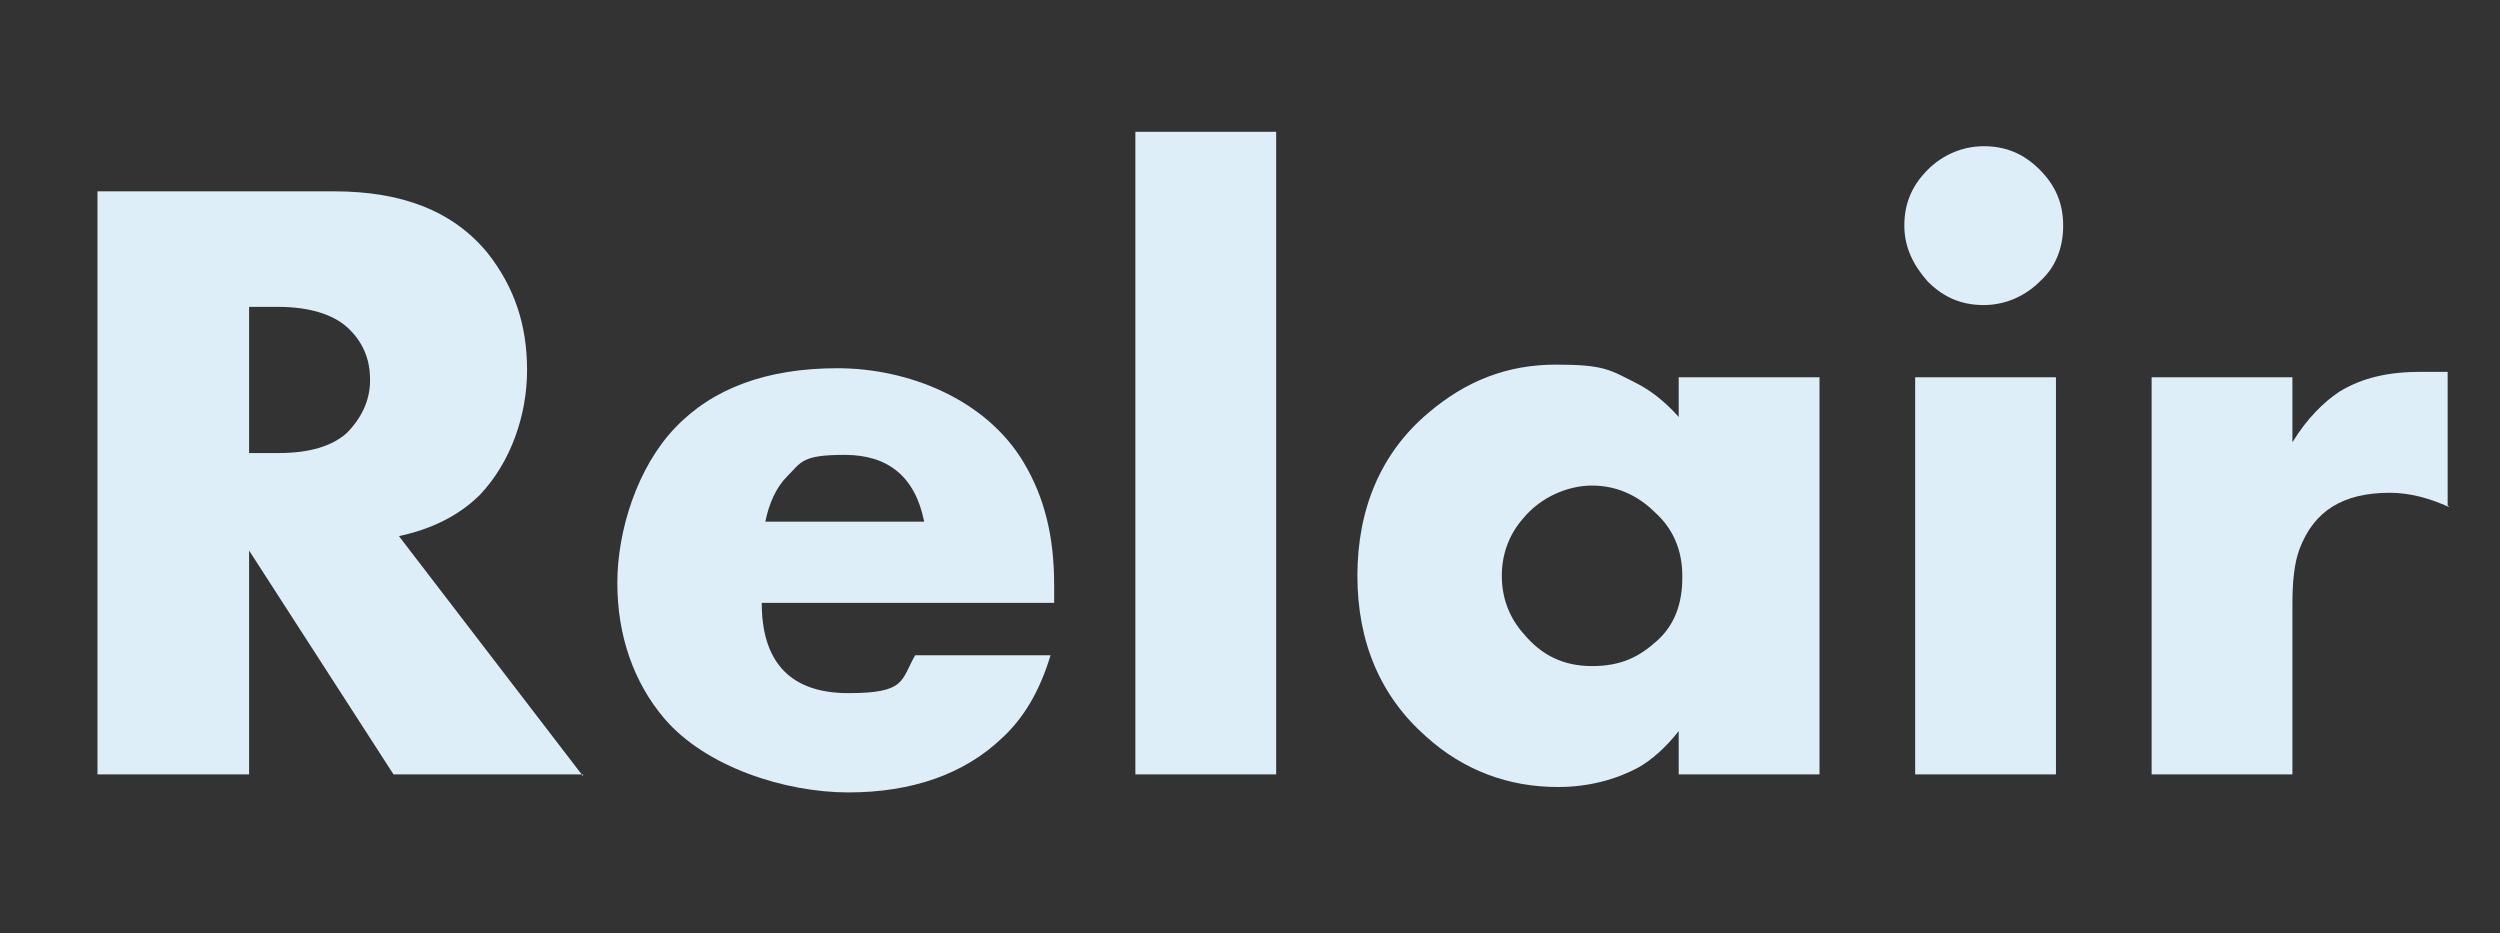
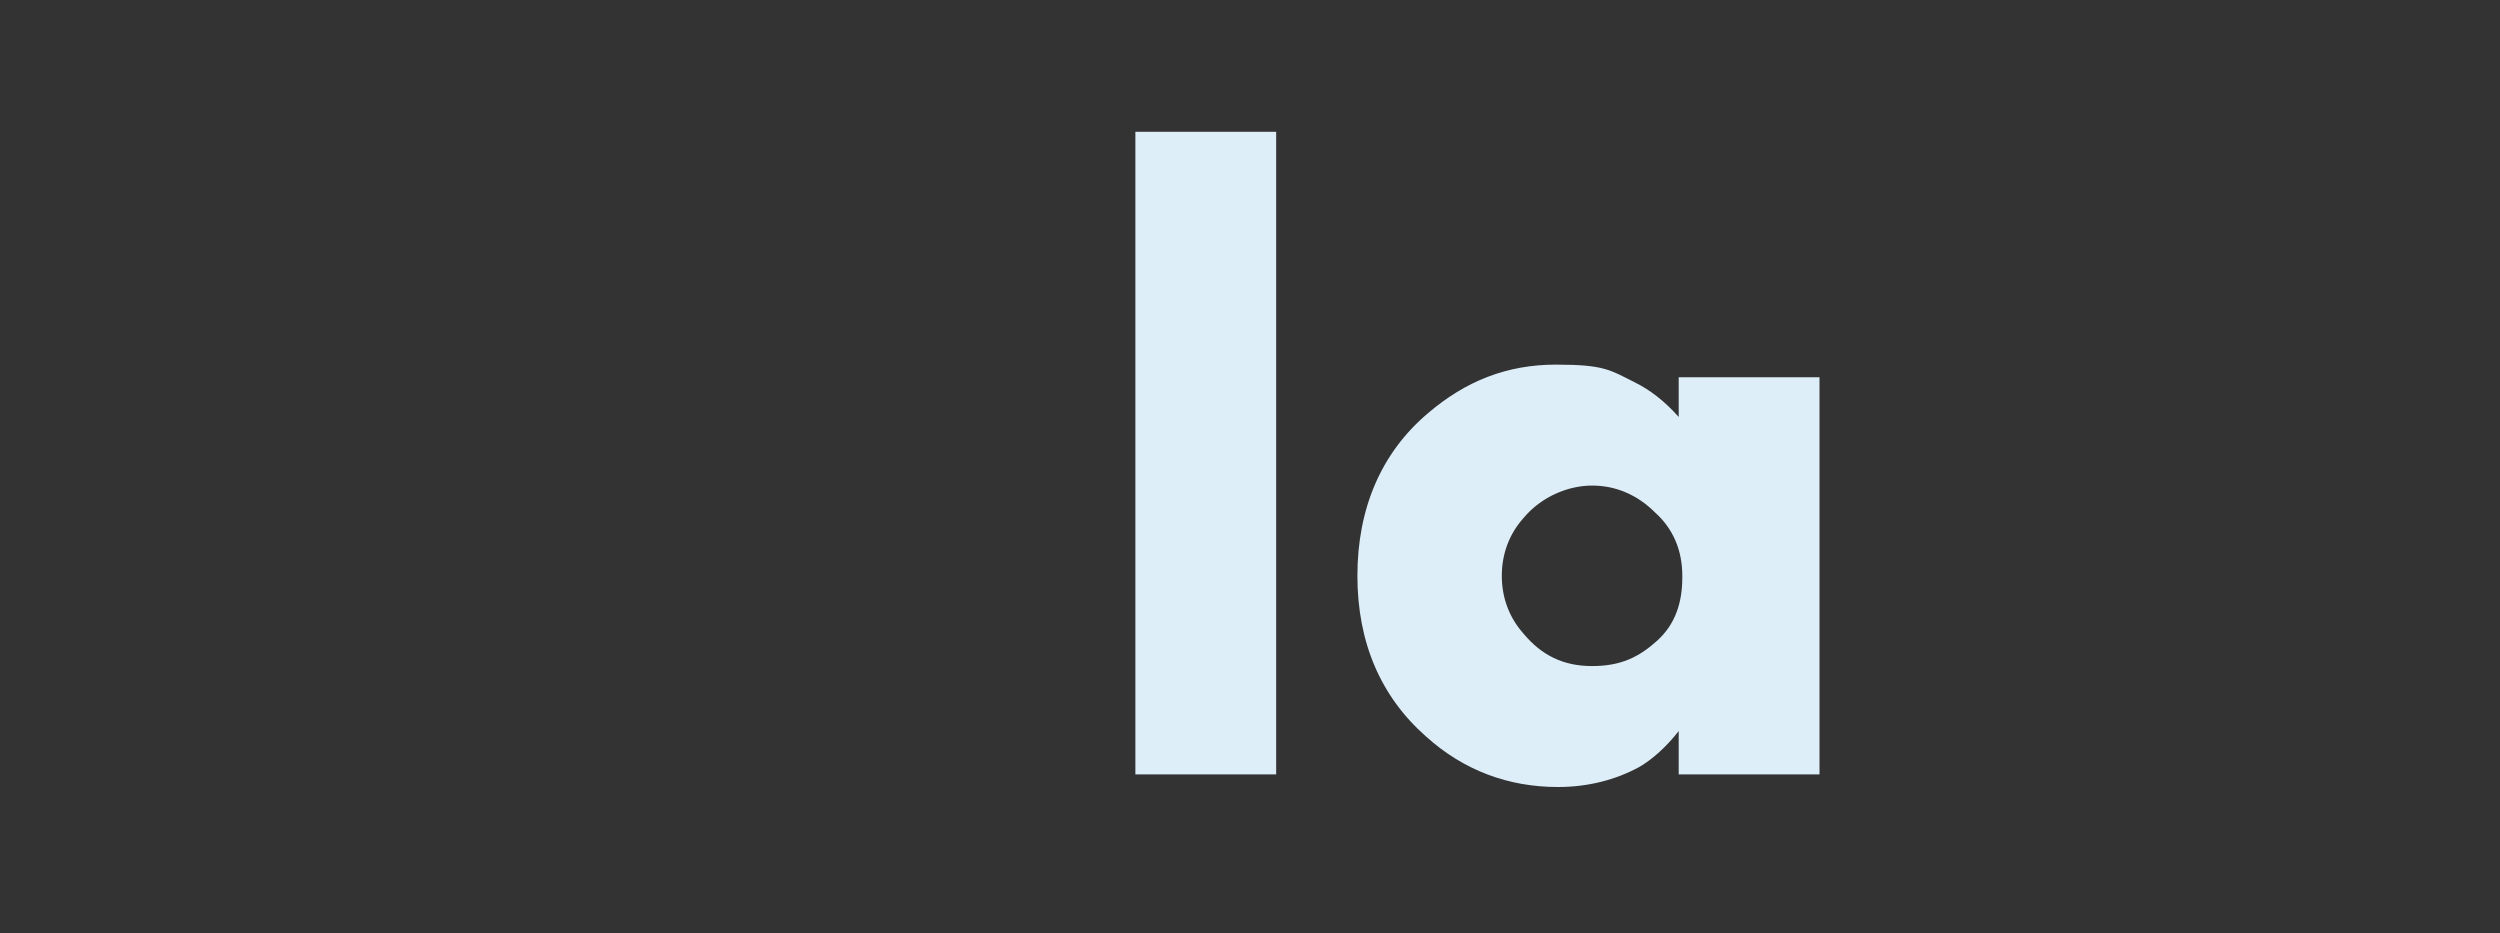
<svg xmlns="http://www.w3.org/2000/svg" id="Layer_1" data-name="Layer 1" version="1.1" viewBox="0 0 138.5 51.7">
  <rect x="0" y="0" width="138.5" height="51.7" fill="#333333" stroke="none" />
  <defs>
    <style>
      .cls-1 {
        fill: #ddeef9;
        stroke-width: 0px;
      }
    </style>
  </defs>
-   <path class="cls-1" d="M32.3,42.9h-10.5l-8-12.4v12.4H5.4V10.6h13.1c3.8,0,6.6,1.1,8.5,3.4,1.5,1.9,2.2,4,2.2,6.5s-.9,5.1-2.6,6.9c-1.1,1.1-2.6,1.9-4.5,2.3l10.2,13.3h0ZM20.5,21c0-1.1-.4-2.1-1.3-2.9-.8-.7-2.1-1.1-3.8-1.1h-1.6v8.1h1.6c1.8,0,3-.4,3.8-1.1.8-.8,1.3-1.8,1.3-2.9Z" />
-   <path class="cls-1" d="M58.5,33.4h-16.3c0,3.3,1.6,5,4.8,5s2.9-.7,3.7-2.1h7.5c-.6,2-1.5,3.5-2.7,4.6-2.1,2-5,3-8.5,3s-7.9-1.4-10.2-4.1c-1.7-2-2.6-4.6-2.6-7.5s1.1-6.4,3.2-8.6,5.1-3.3,9-3.3,8.2,1.7,10.3,5.2c1.2,2,1.7,4.2,1.7,6.8v1h0ZM51.2,28.9c-.5-2.5-2-3.7-4.4-3.7s-2.4.4-3.2,1.2c-.6.6-1,1.5-1.2,2.5h8.8Z" />
  <path class="cls-1" d="M70.7,42.9h-7.8V7.3h7.8s0,35.6,0,35.6Z" />
  <path class="cls-1" d="M100.8,42.9h-7.8v-2.4c-.7.9-1.5,1.6-2.2,2-1.3.7-2.8,1.1-4.5,1.1-2.7,0-5.2-.9-7.3-2.8-2.5-2.2-3.8-5.2-3.8-8.9s1.3-6.8,3.9-9c2.1-1.8,4.4-2.7,7.1-2.7s3,.3,4.4,1c.8.4,1.6,1,2.4,1.9v-2.2h7.8v22h0ZM93.2,31.9c0-1.4-.5-2.6-1.5-3.5-1-1-2.2-1.5-3.5-1.5s-2.8.6-3.8,1.8c-.8.9-1.2,2-1.2,3.2s.4,2.3,1.2,3.2c1,1.2,2.2,1.8,3.8,1.8s2.6-.5,3.6-1.4,1.4-2.1,1.4-3.5Z" />
-   <path class="cls-1" d="M114.3,12.5c0,1.2-.4,2.3-1.3,3.1-.8.8-1.9,1.3-3.1,1.3s-2.2-.4-3.1-1.3c-.8-.9-1.3-1.9-1.3-3.1s.4-2.2,1.3-3.1c.8-.8,1.9-1.3,3.1-1.3s2.2.4,3.1,1.3,1.3,1.9,1.3,3.1h0ZM113.9,42.9h-7.8v-22h7.8v22Z" />
-   <path class="cls-1" d="M135.7,28.1c-1.1-.5-2.2-.8-3.3-.8-2.6,0-4.2,1-5,3.1-.3.8-.4,1.8-.4,3.1v9.4h-7.8v-22h7.8v3.6c.8-1.3,1.7-2.2,2.6-2.8,1.3-.8,2.8-1.1,4.5-1.1s.9,0,1.5,0v7.4h0Z" />
</svg>